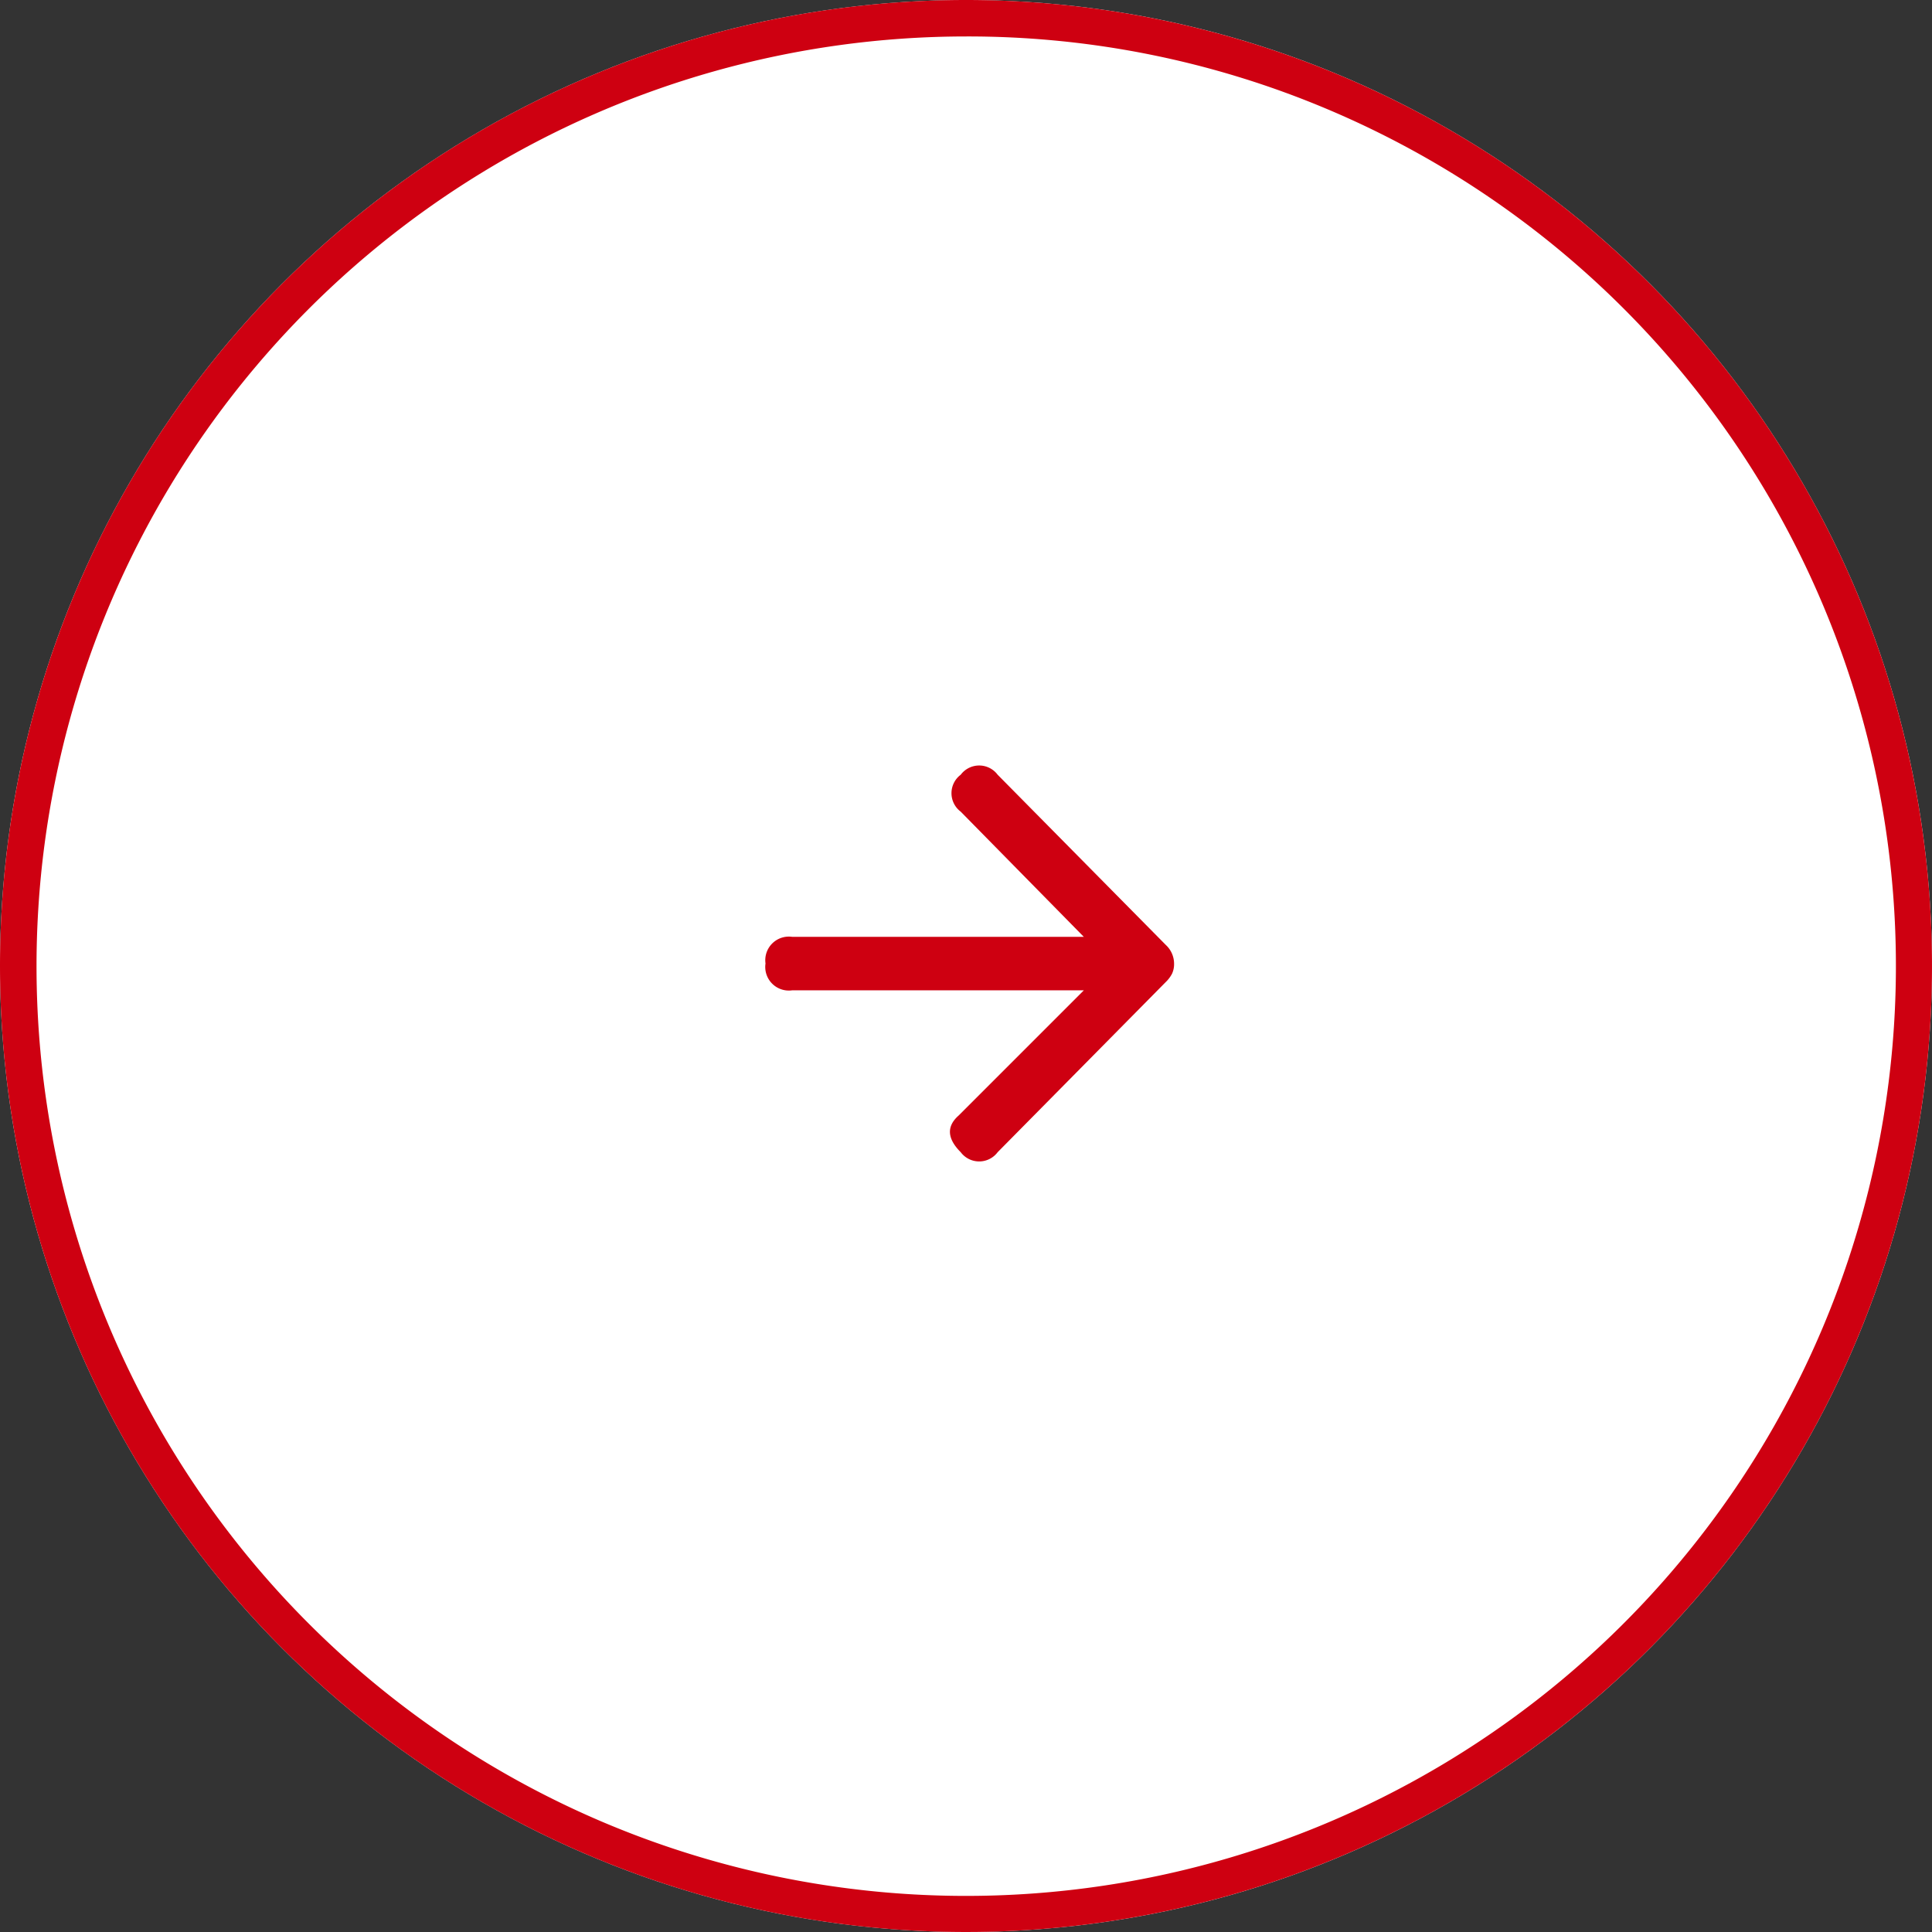
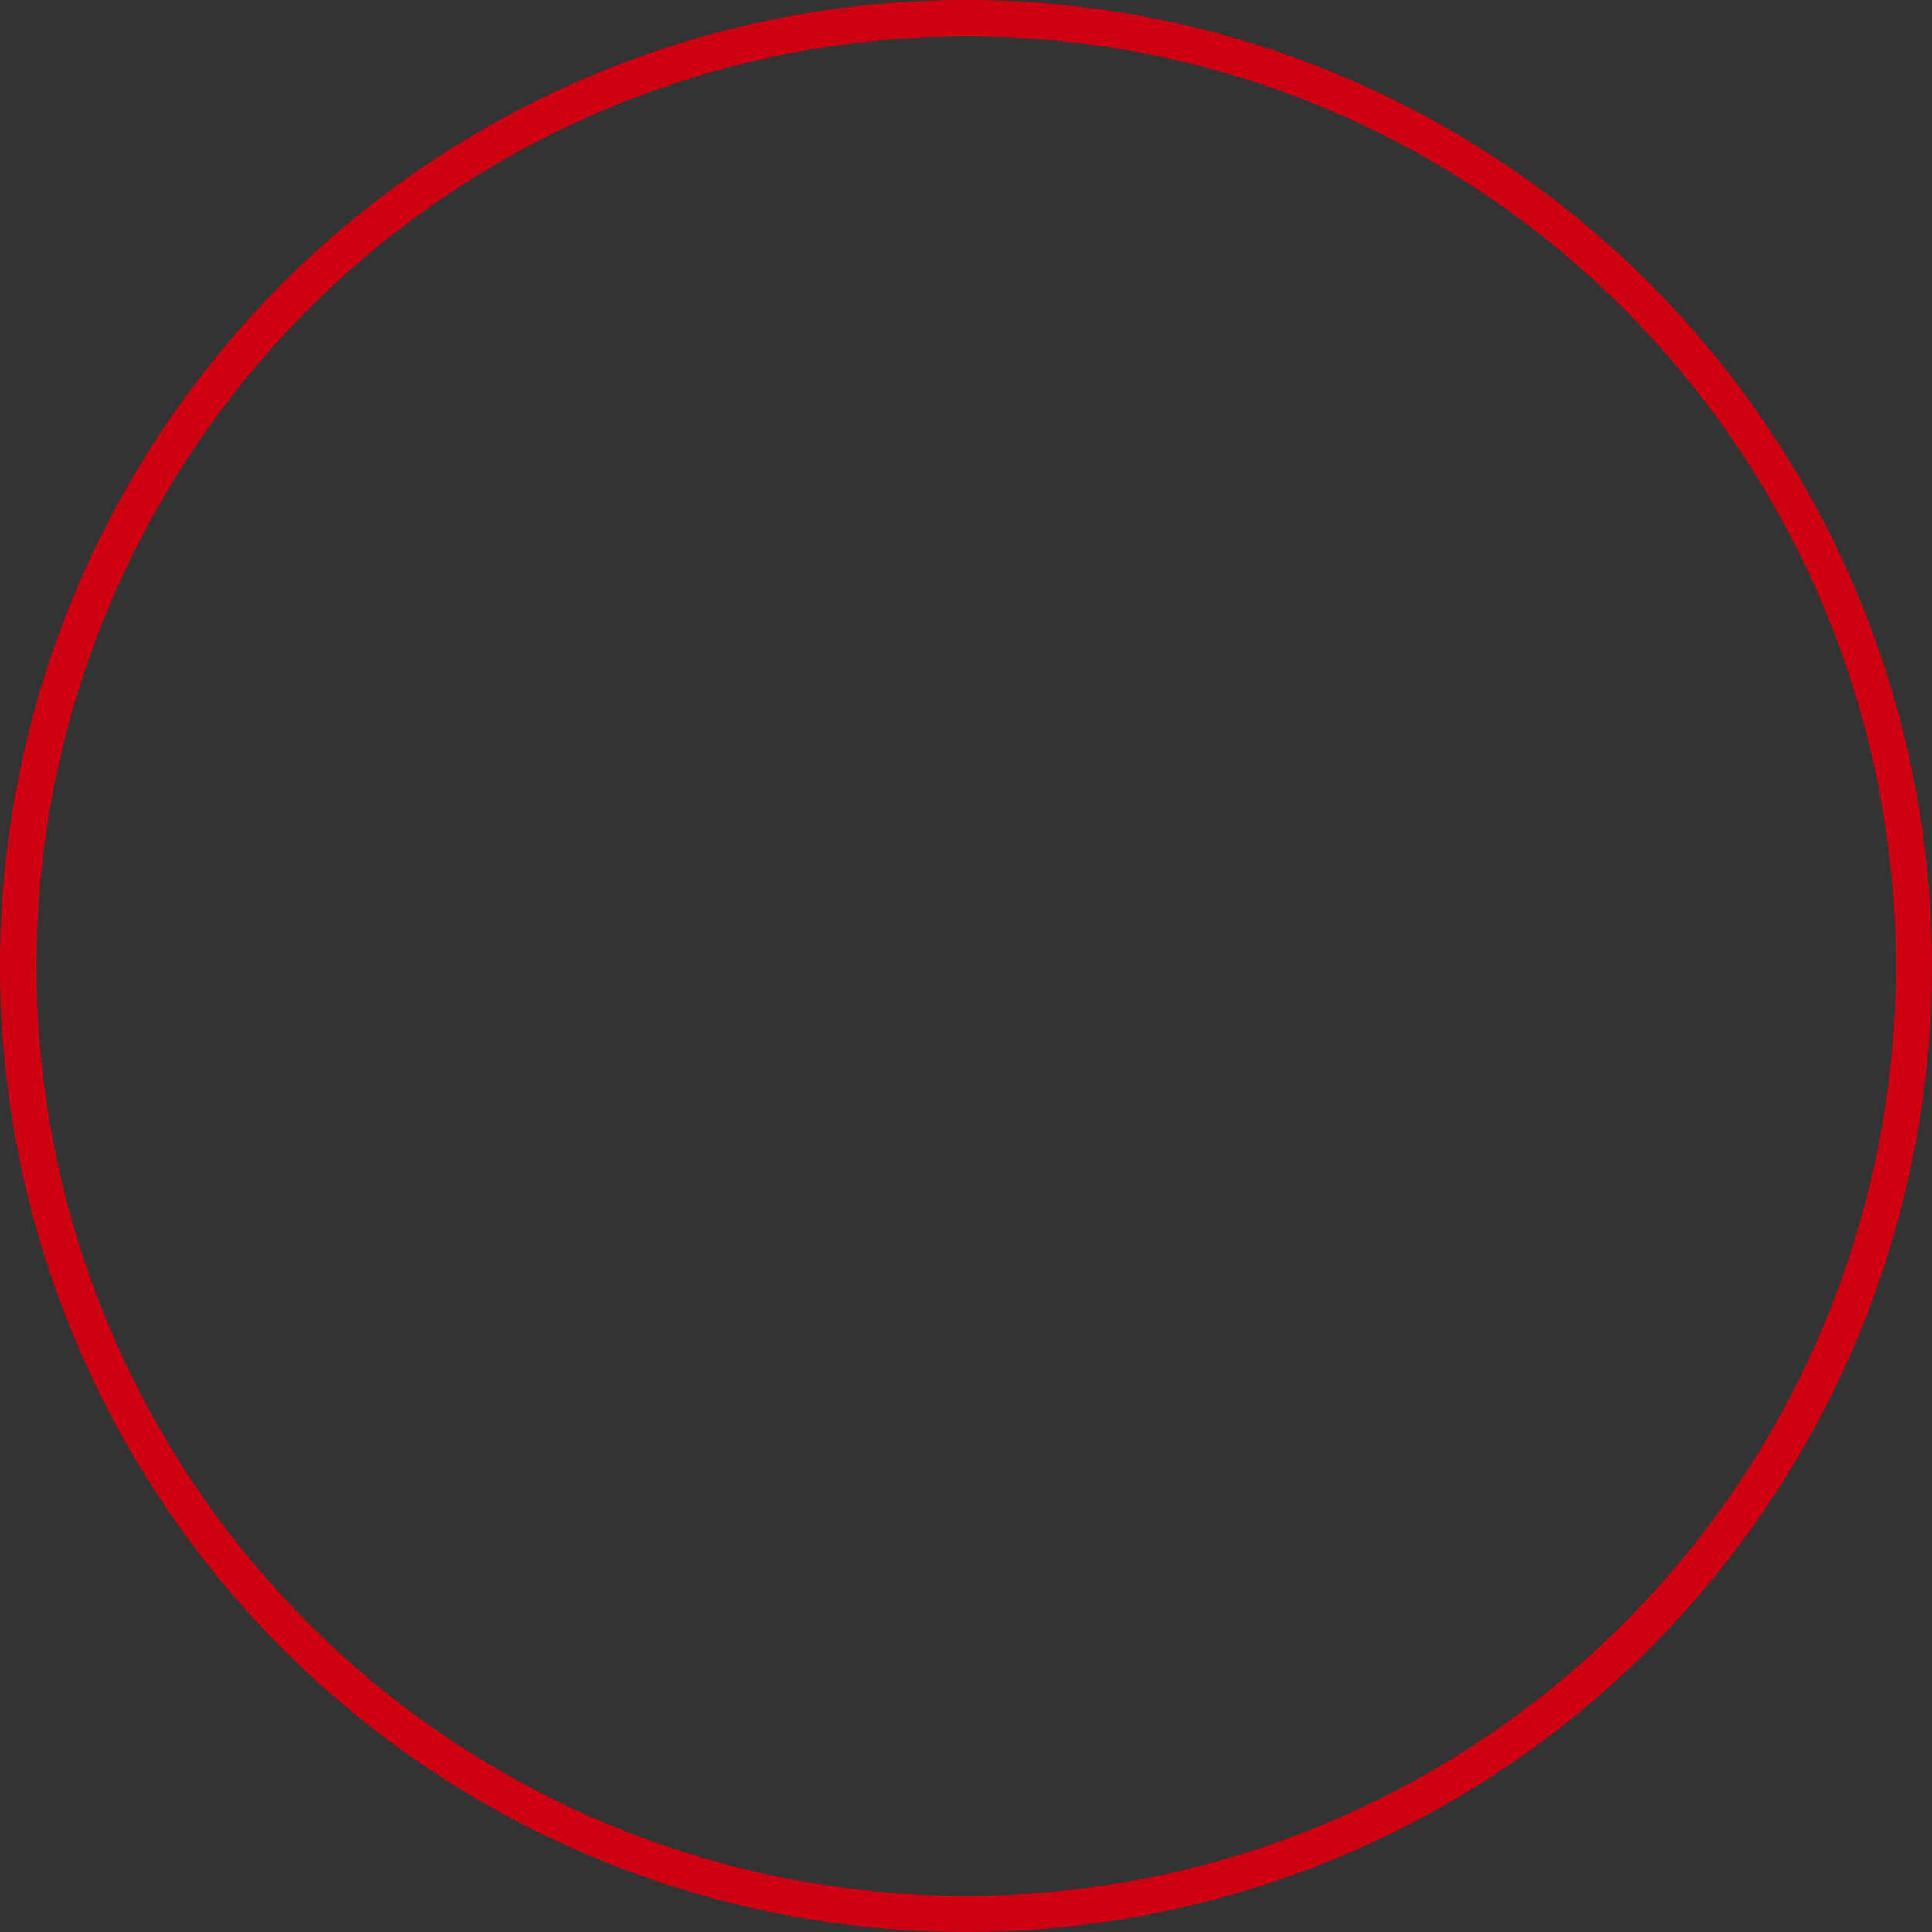
<svg xmlns="http://www.w3.org/2000/svg" width="53" height="53" viewBox="0 0 53 53">
  <rect x="0" y="0" width="53" height="53" fill="#333333" stroke="none" />
  <g id="Group_36" data-name="Group 36" transform="translate(-1176 -1643)">
-     <circle id="Ellipse_1" data-name="Ellipse 1" cx="26.5" cy="26.5" r="26.5" transform="translate(1176 1643)" fill="#fff" />
    <path id="Ellipse_1_-_Outline" data-name="Ellipse 1 - Outline" d="M26.5,1a25.507,25.507,0,0,0-9.925,49A25.507,25.507,0,0,0,36.425,3,25.339,25.339,0,0,0,26.5,1m0-1A26.5,26.5,0,1,1,0,26.5,26.5,26.5,0,0,1,26.5,0Z" transform="translate(1176 1643)" fill="#ce0011" />
-     <path id="ios_arrow_round_forward" data-name="ios arrow round forward" d="M10.355,1.266a.633.633,0,0,1,0-1.013.633.633,0,0,1,1.013,0l4.615,4.671a.7.7,0,0,1,.225.507.626.626,0,0,1-.056.281.882.882,0,0,1-.169.225l-4.615,4.671a.633.633,0,0,1-1.013,0Q9.793,10.046,10.3,9.6l3.433-3.433h-8A.647.647,0,0,1,5,5.431.647.647,0,0,1,5.732,4.7h8ZM10.3,5.712" transform="translate(1192 1664)" fill="#ce0011" />
  </g>
</svg>